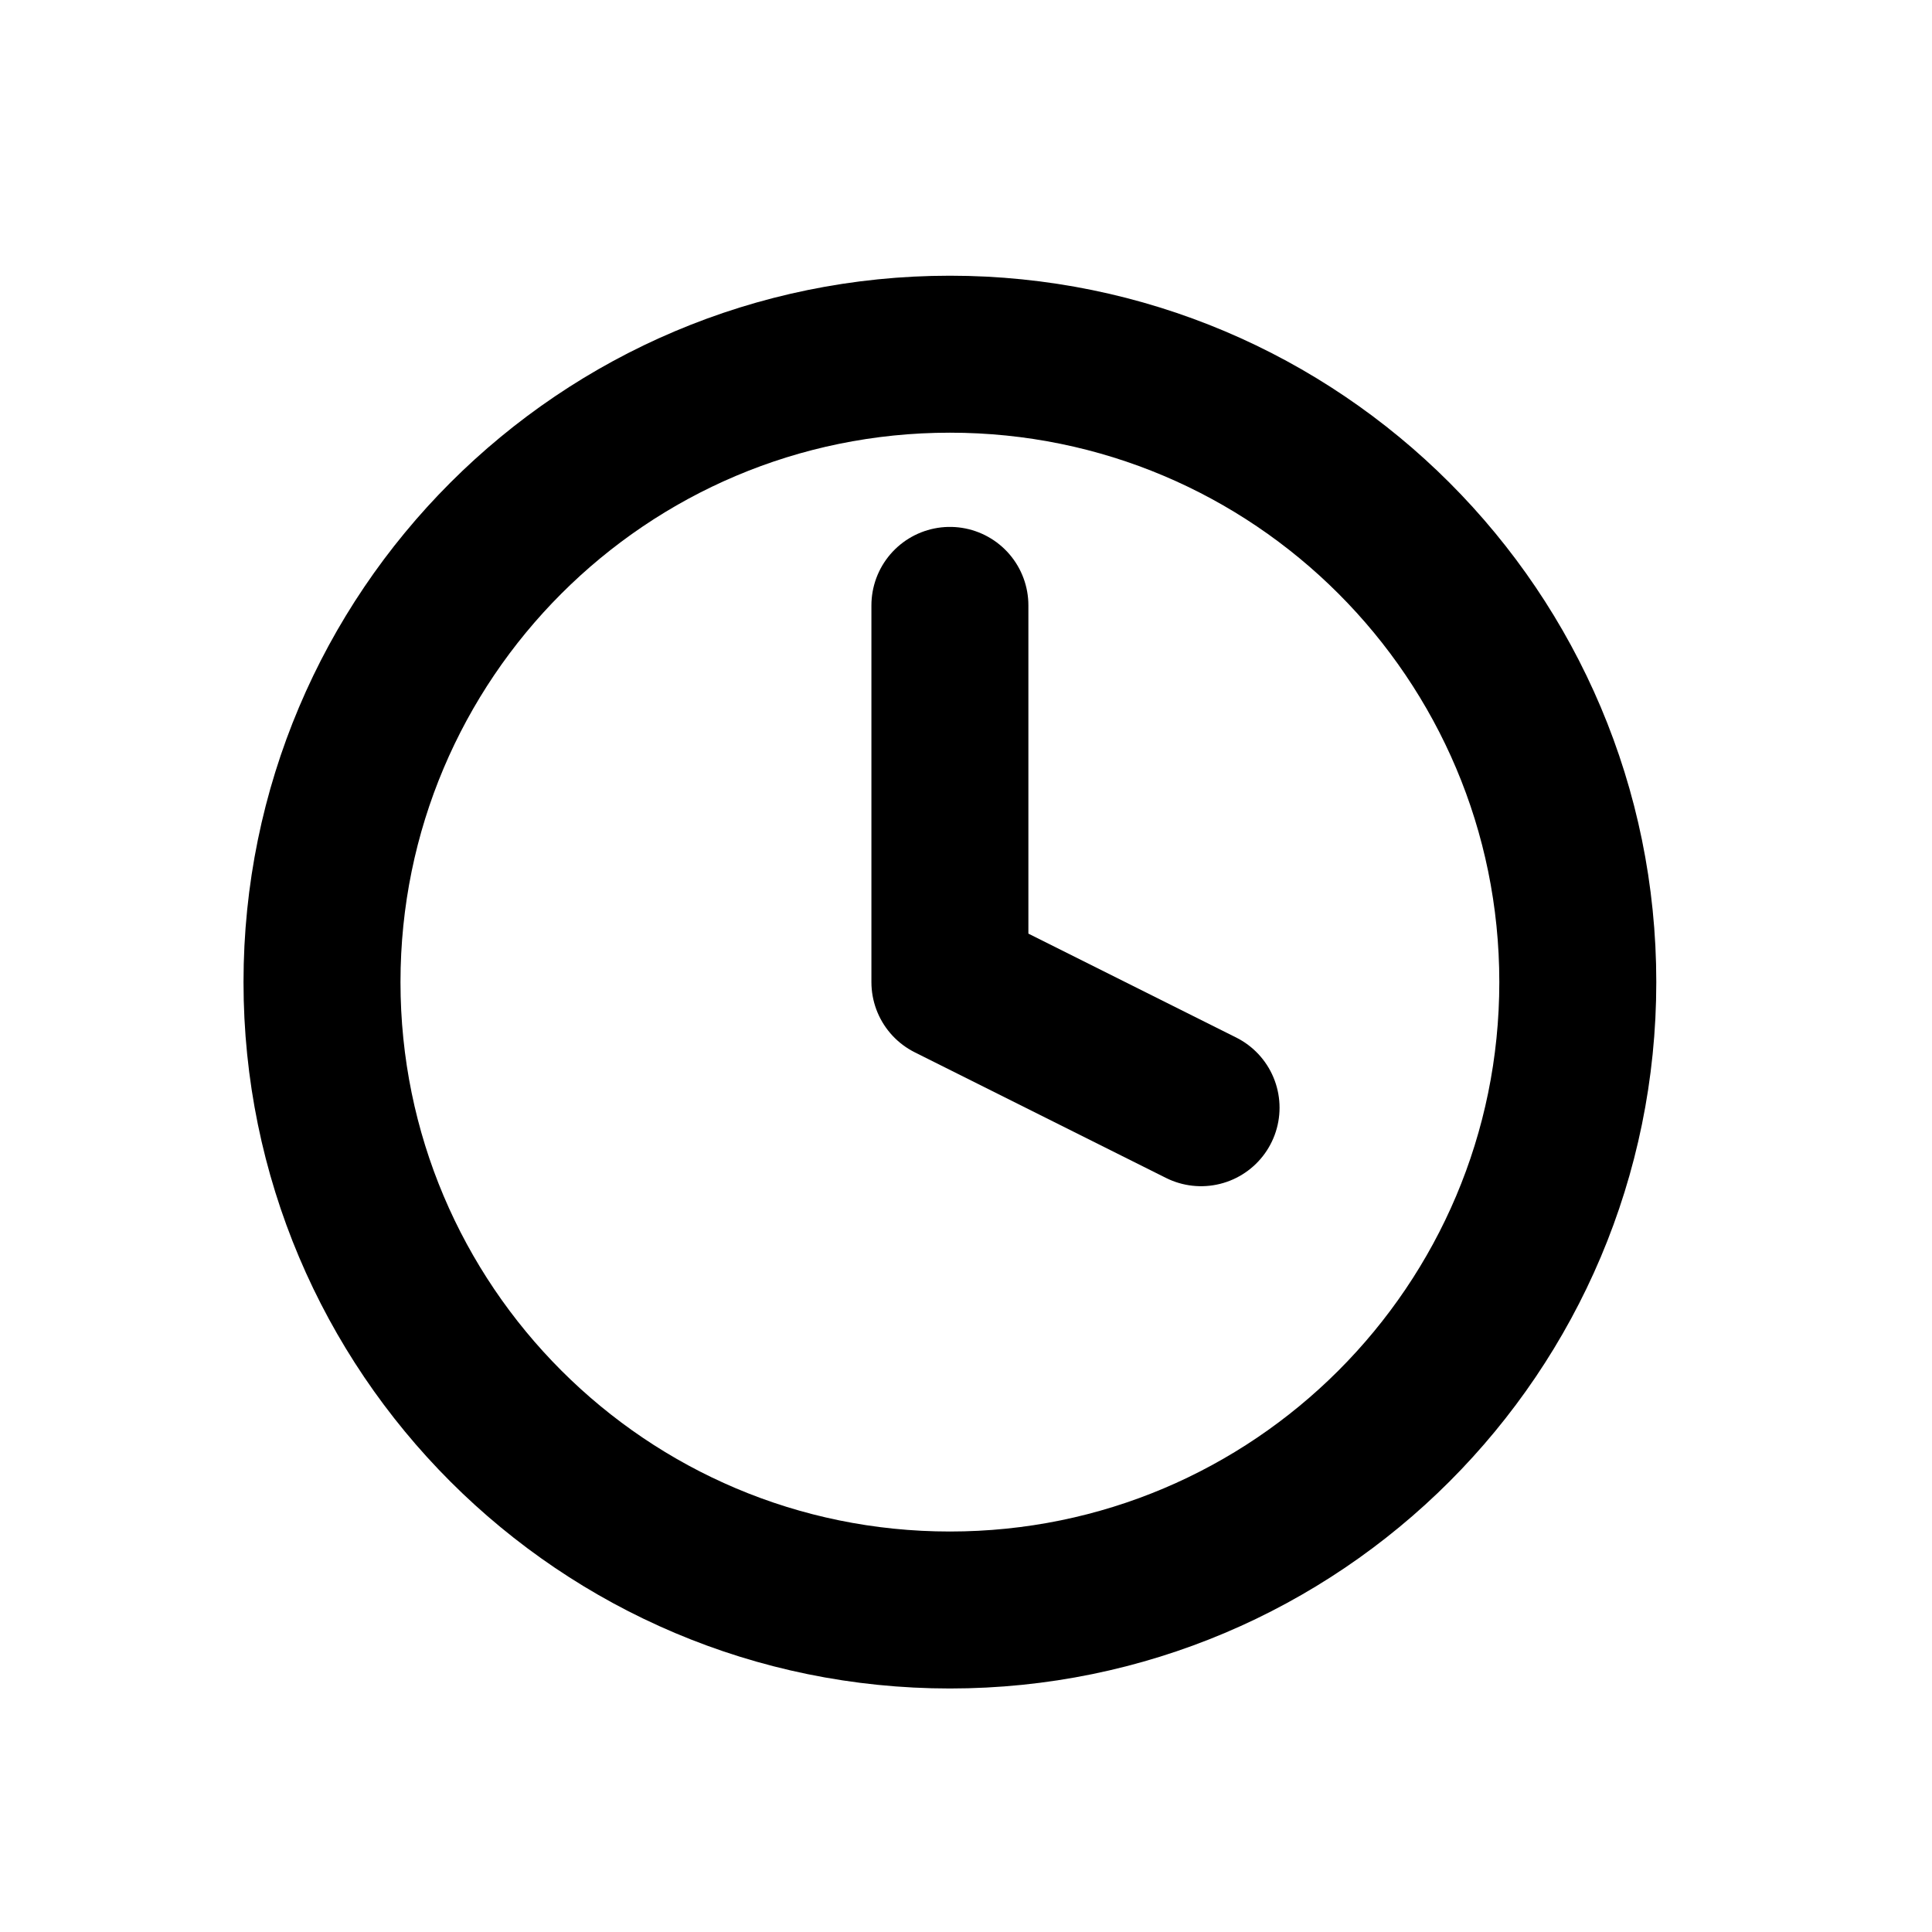
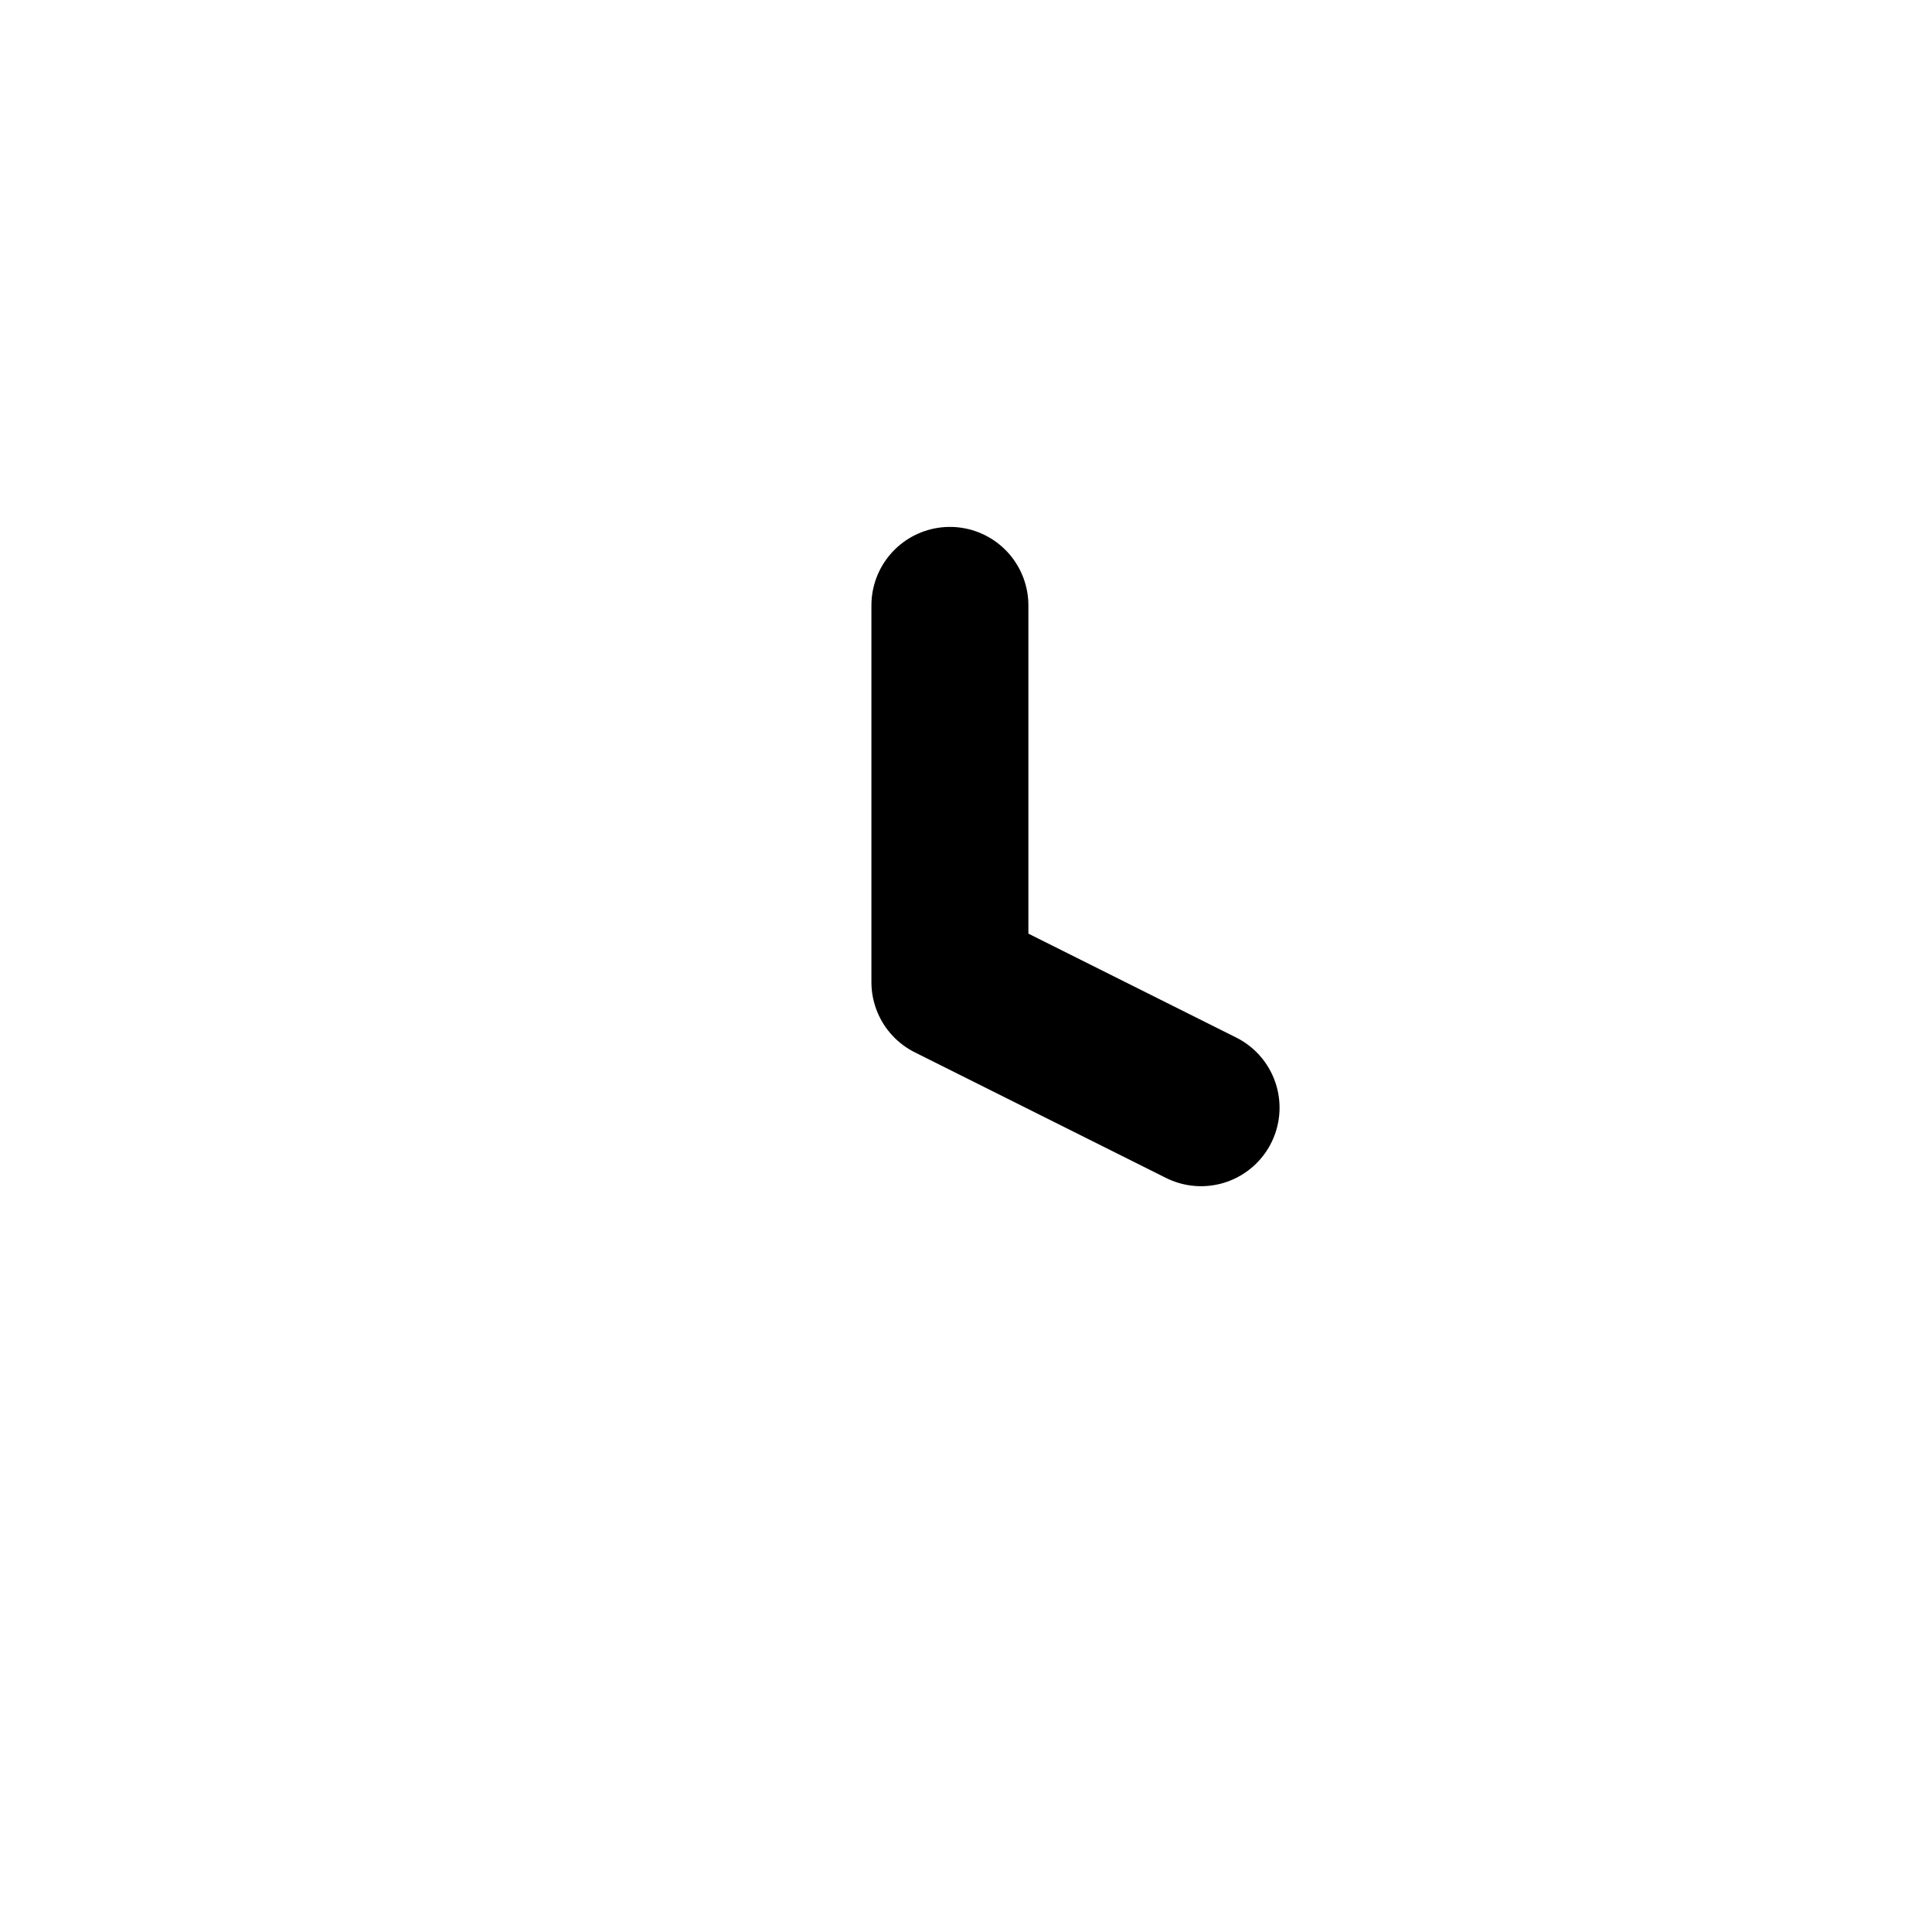
<svg xmlns="http://www.w3.org/2000/svg" width="60" height="60" viewBox="0 0 60 60" fill="none">
-   <path d="M29.5 50C40.27 50 49 41.27 49 30.5C49 19.73 40.27 11 29.5 11C18.73 11 10 19.73 10 30.5C10 41.27 18.73 50 29.5 50Z" stroke="black" stroke-width="4.875" stroke-linecap="round" stroke-linejoin="round" />
  <path d="M29.5 18.801V30.501L37.3 34.401" stroke="black" stroke-width="4.875" stroke-linecap="round" stroke-linejoin="round" />
</svg>